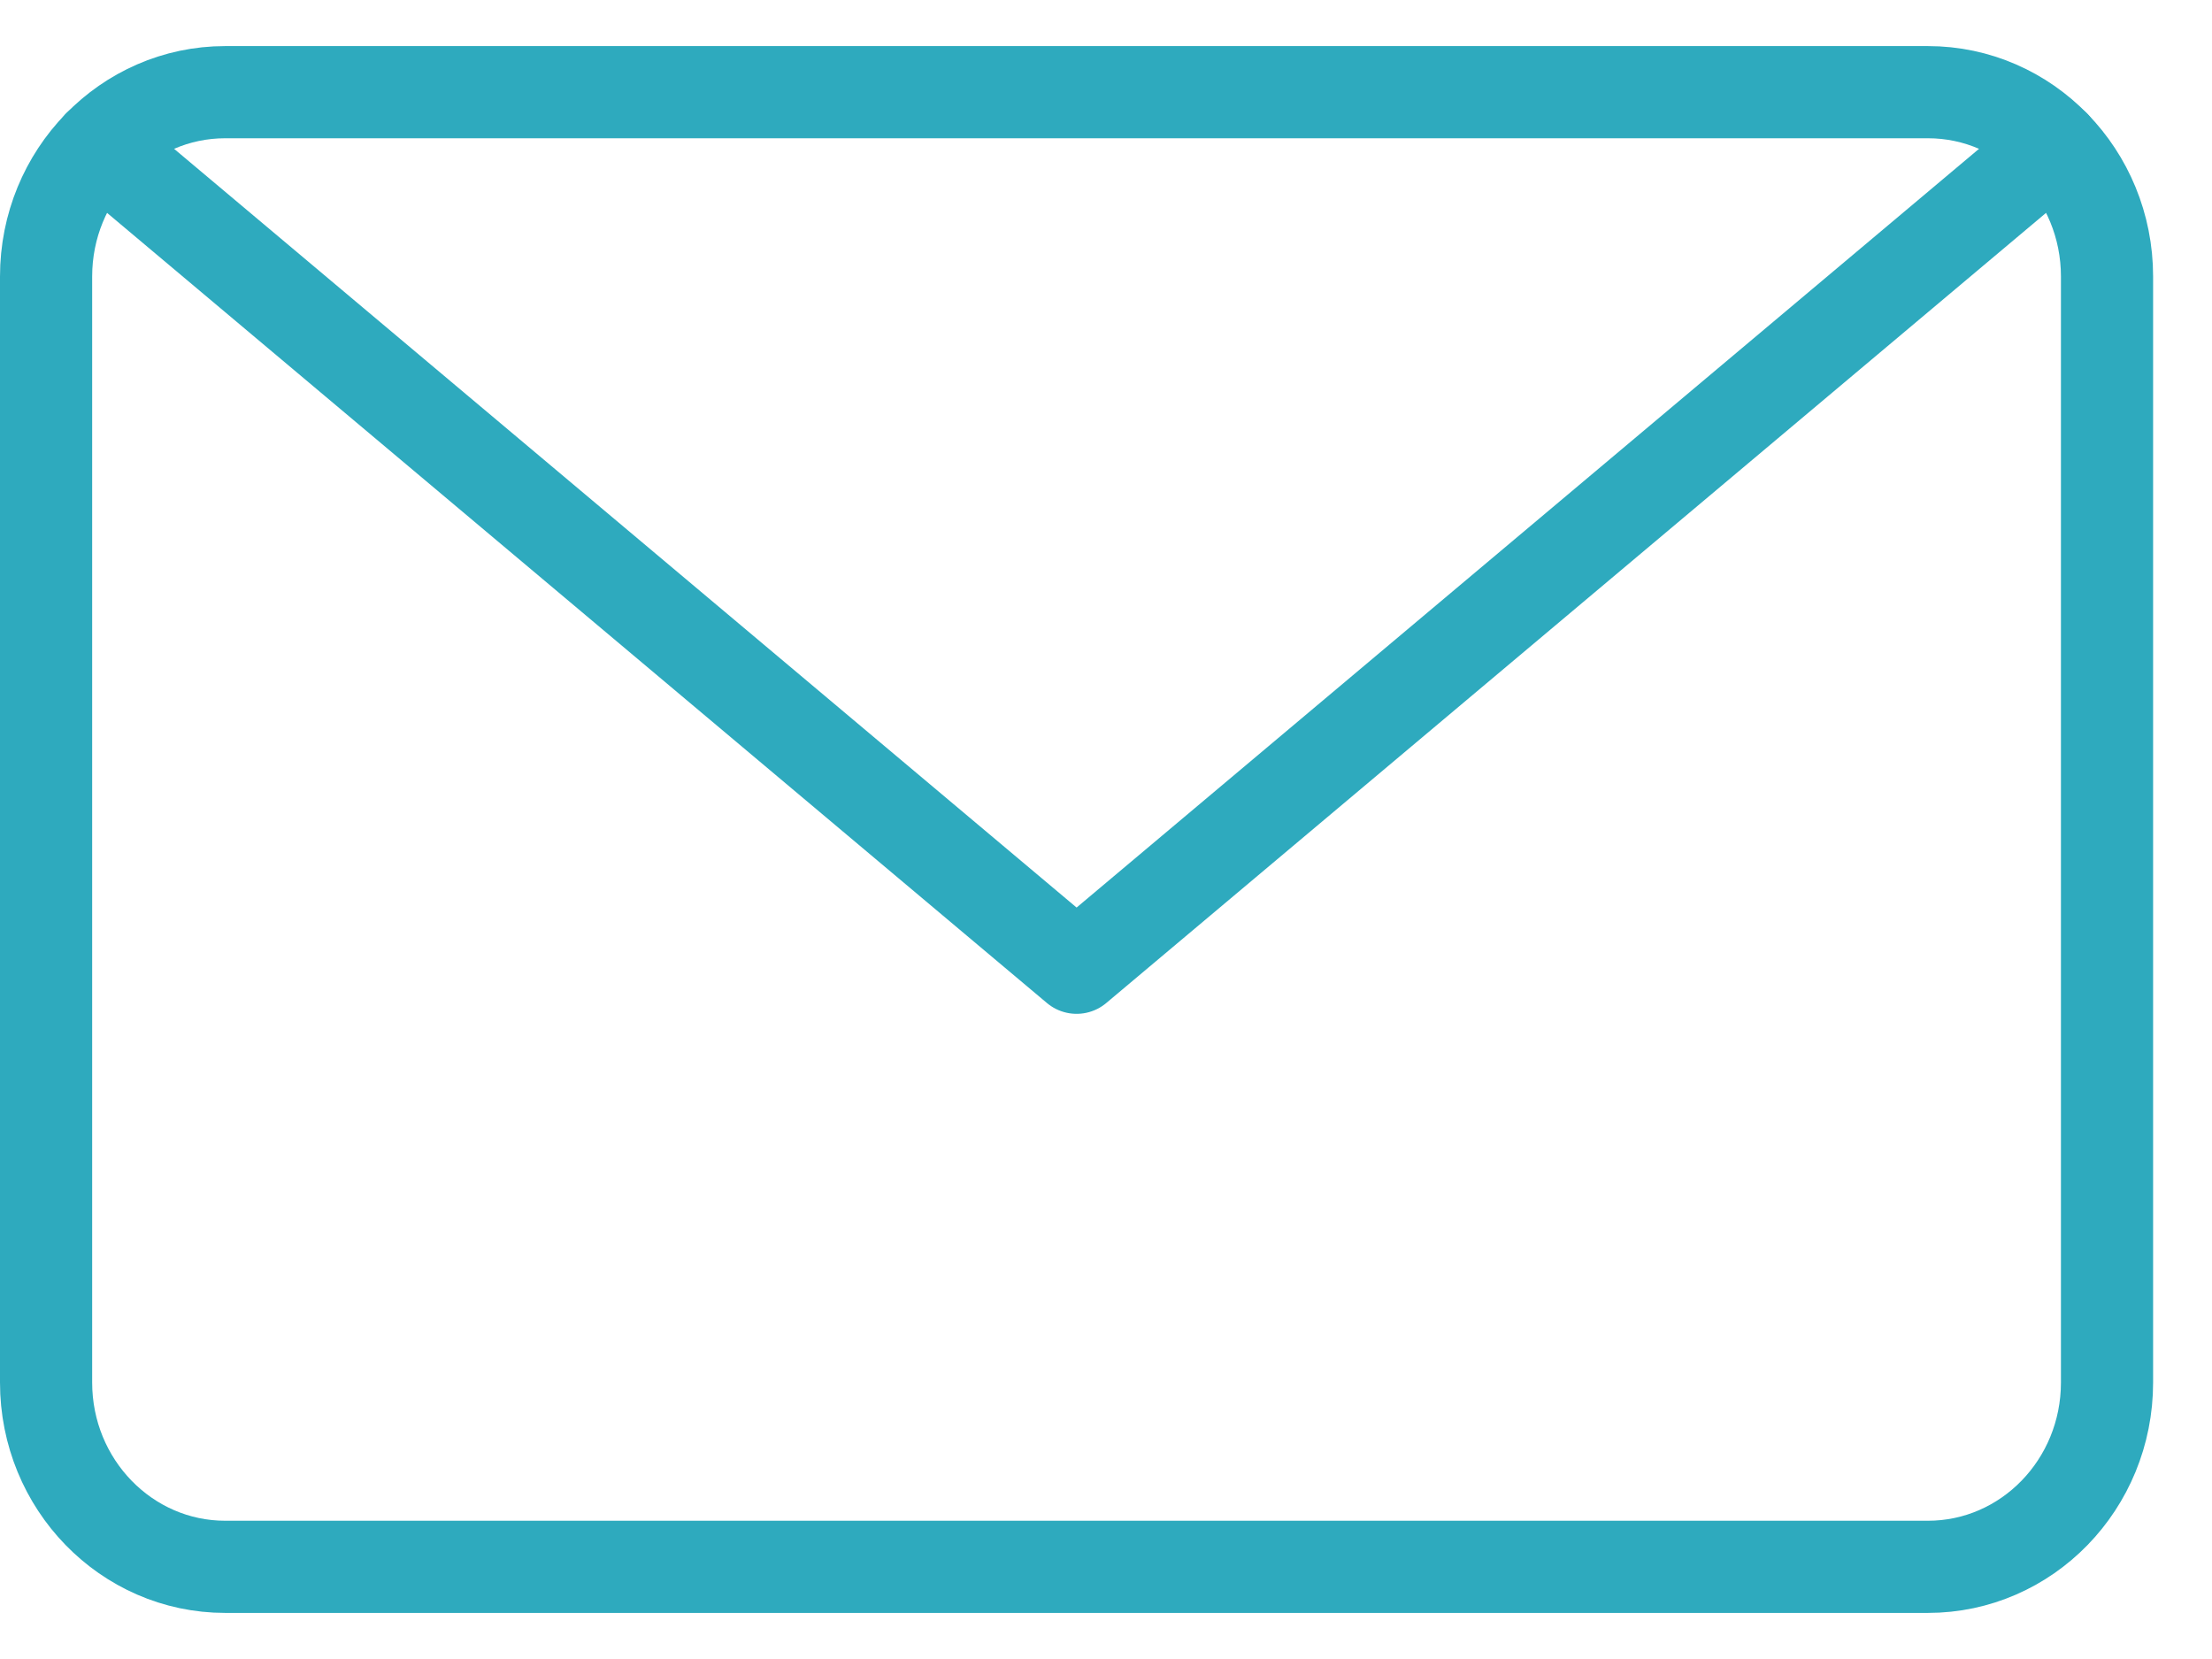
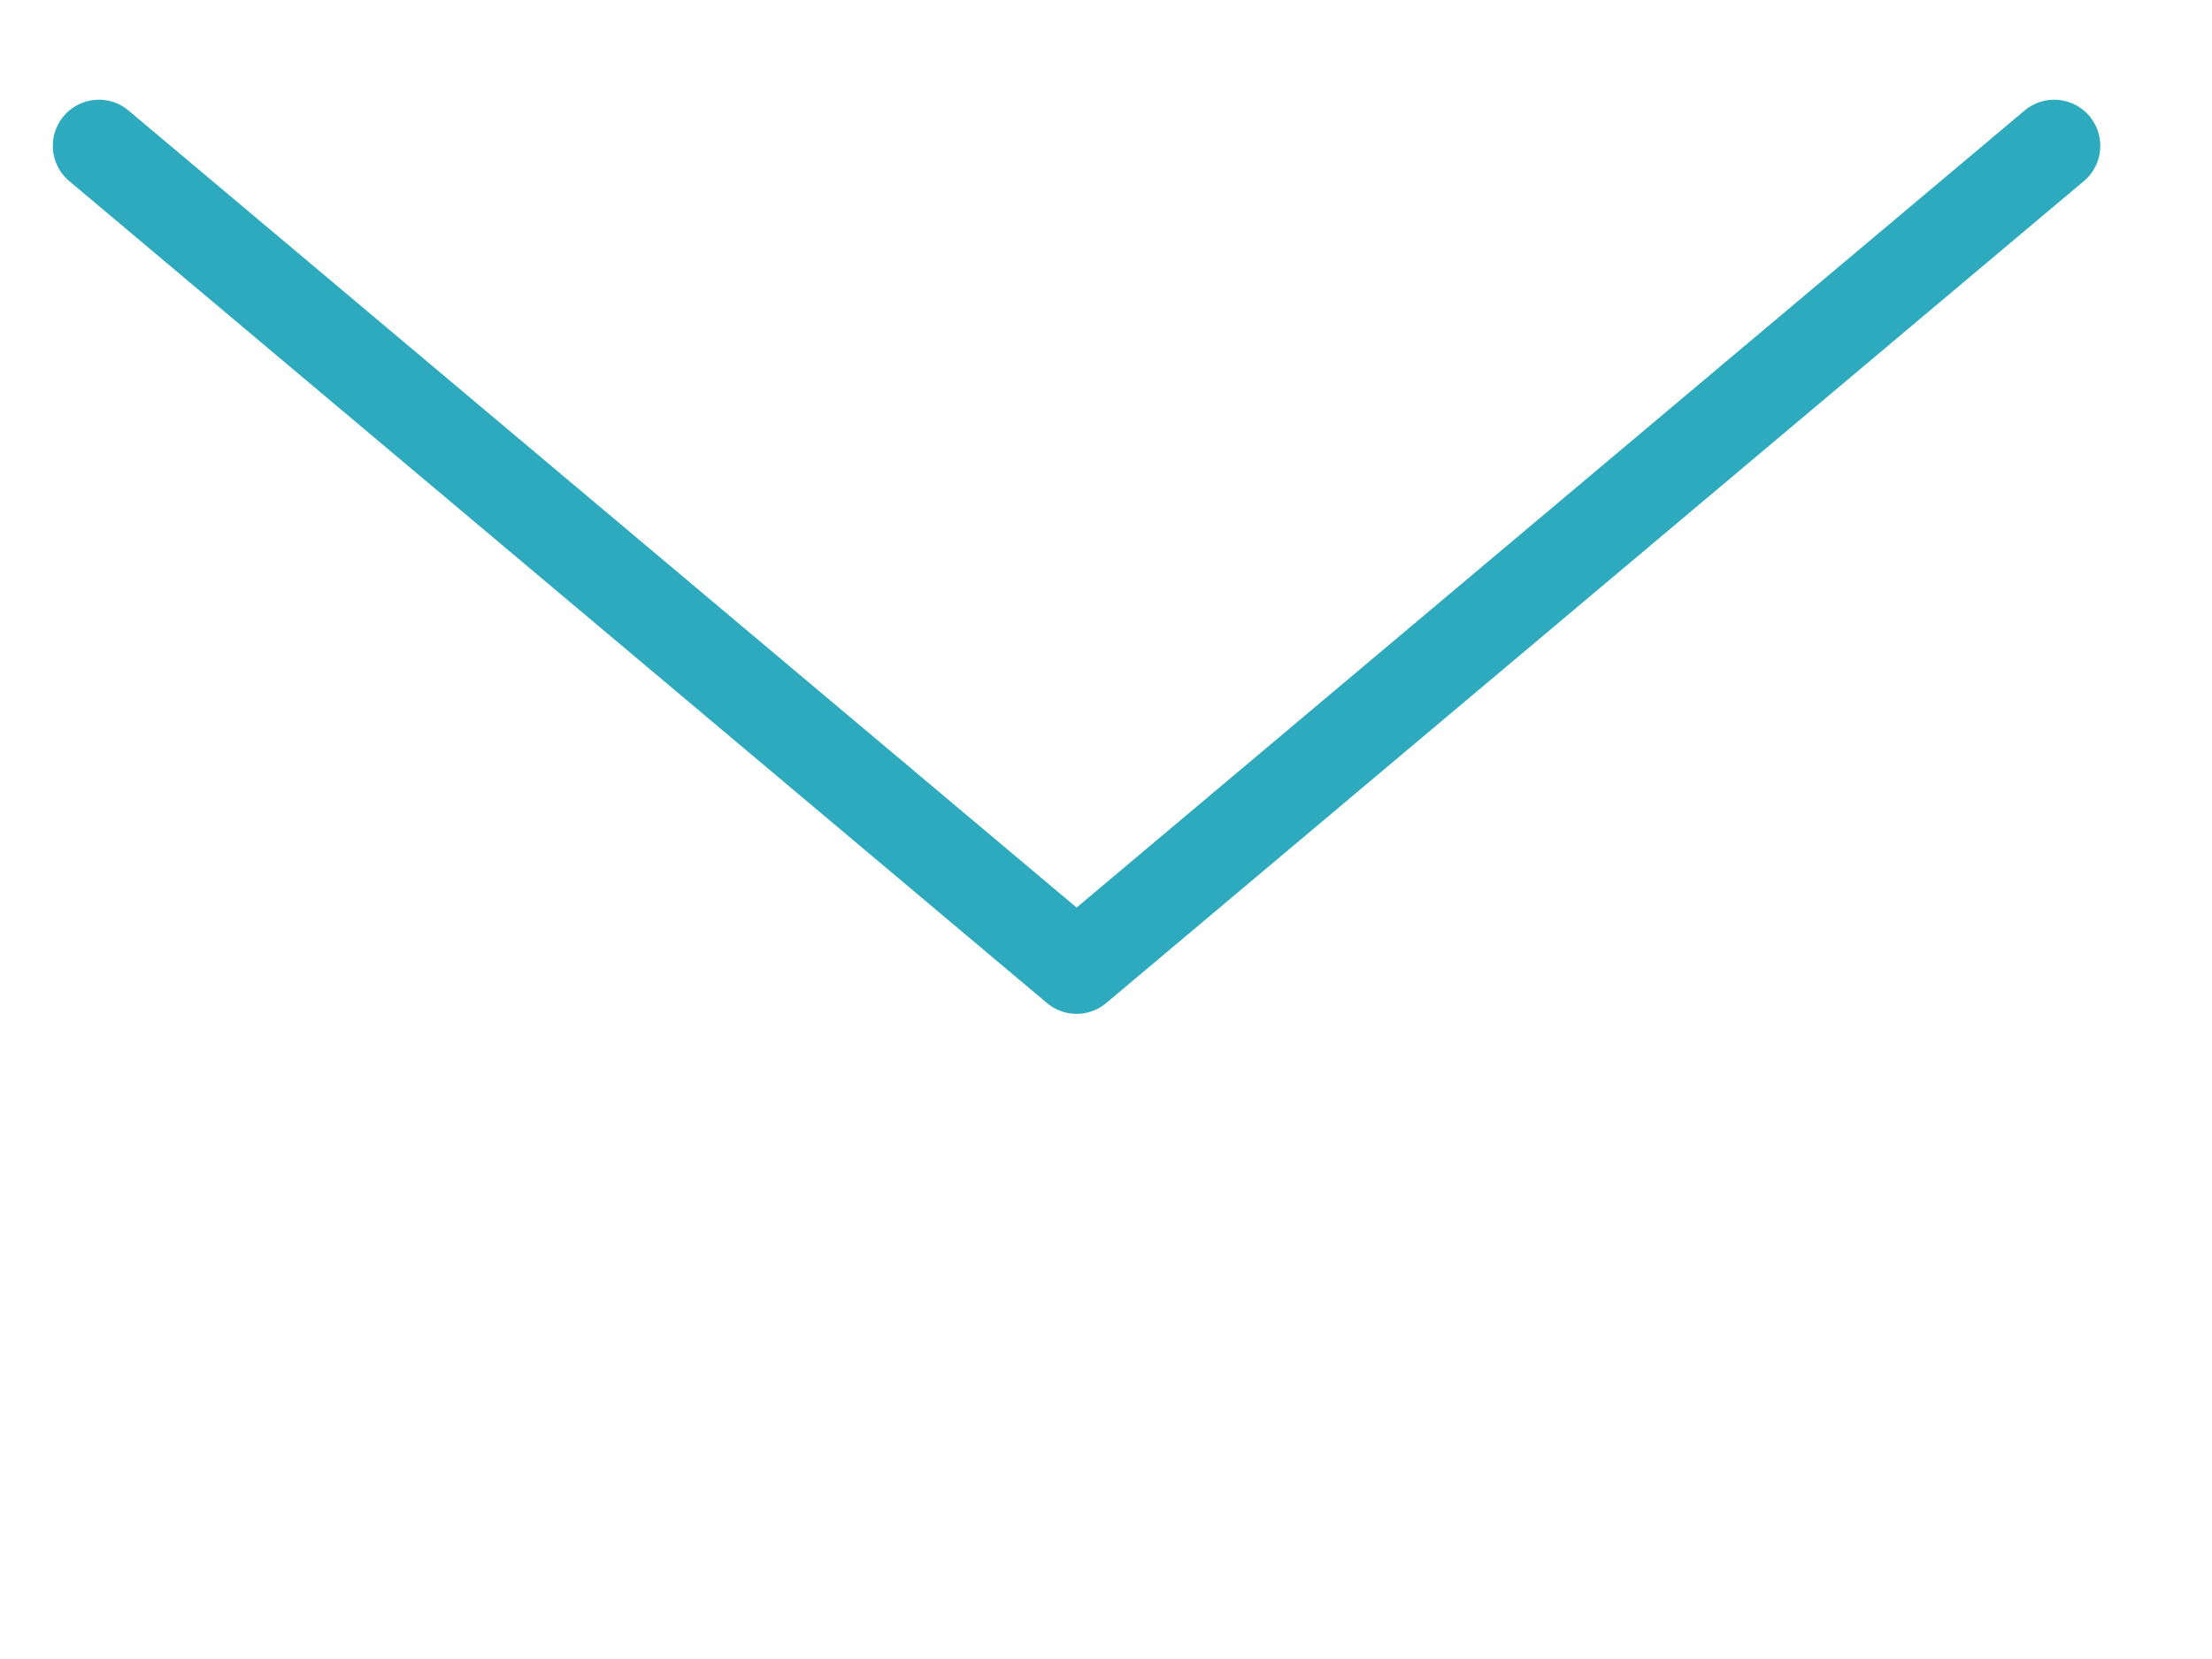
<svg xmlns="http://www.w3.org/2000/svg" width="24" height="18" viewBox="0 0 24 18" fill="none">
-   <path d="M20.917 1H2.444C1.371 1 0.5 1.895 0.5 3V15C0.5 16.105 1.371 17 2.444 17H20.917C21.991 17 22.861 16.105 22.861 15V3C22.861 1.895 21.991 1 20.917 1Z" stroke="#2EAABE" stroke-linecap="round" stroke-linejoin="round" />
  <path d="M22.288 1.582L11.681 10.5L1.073 1.582" stroke="#2EAABE" stroke-linecap="round" stroke-linejoin="round" />
</svg>